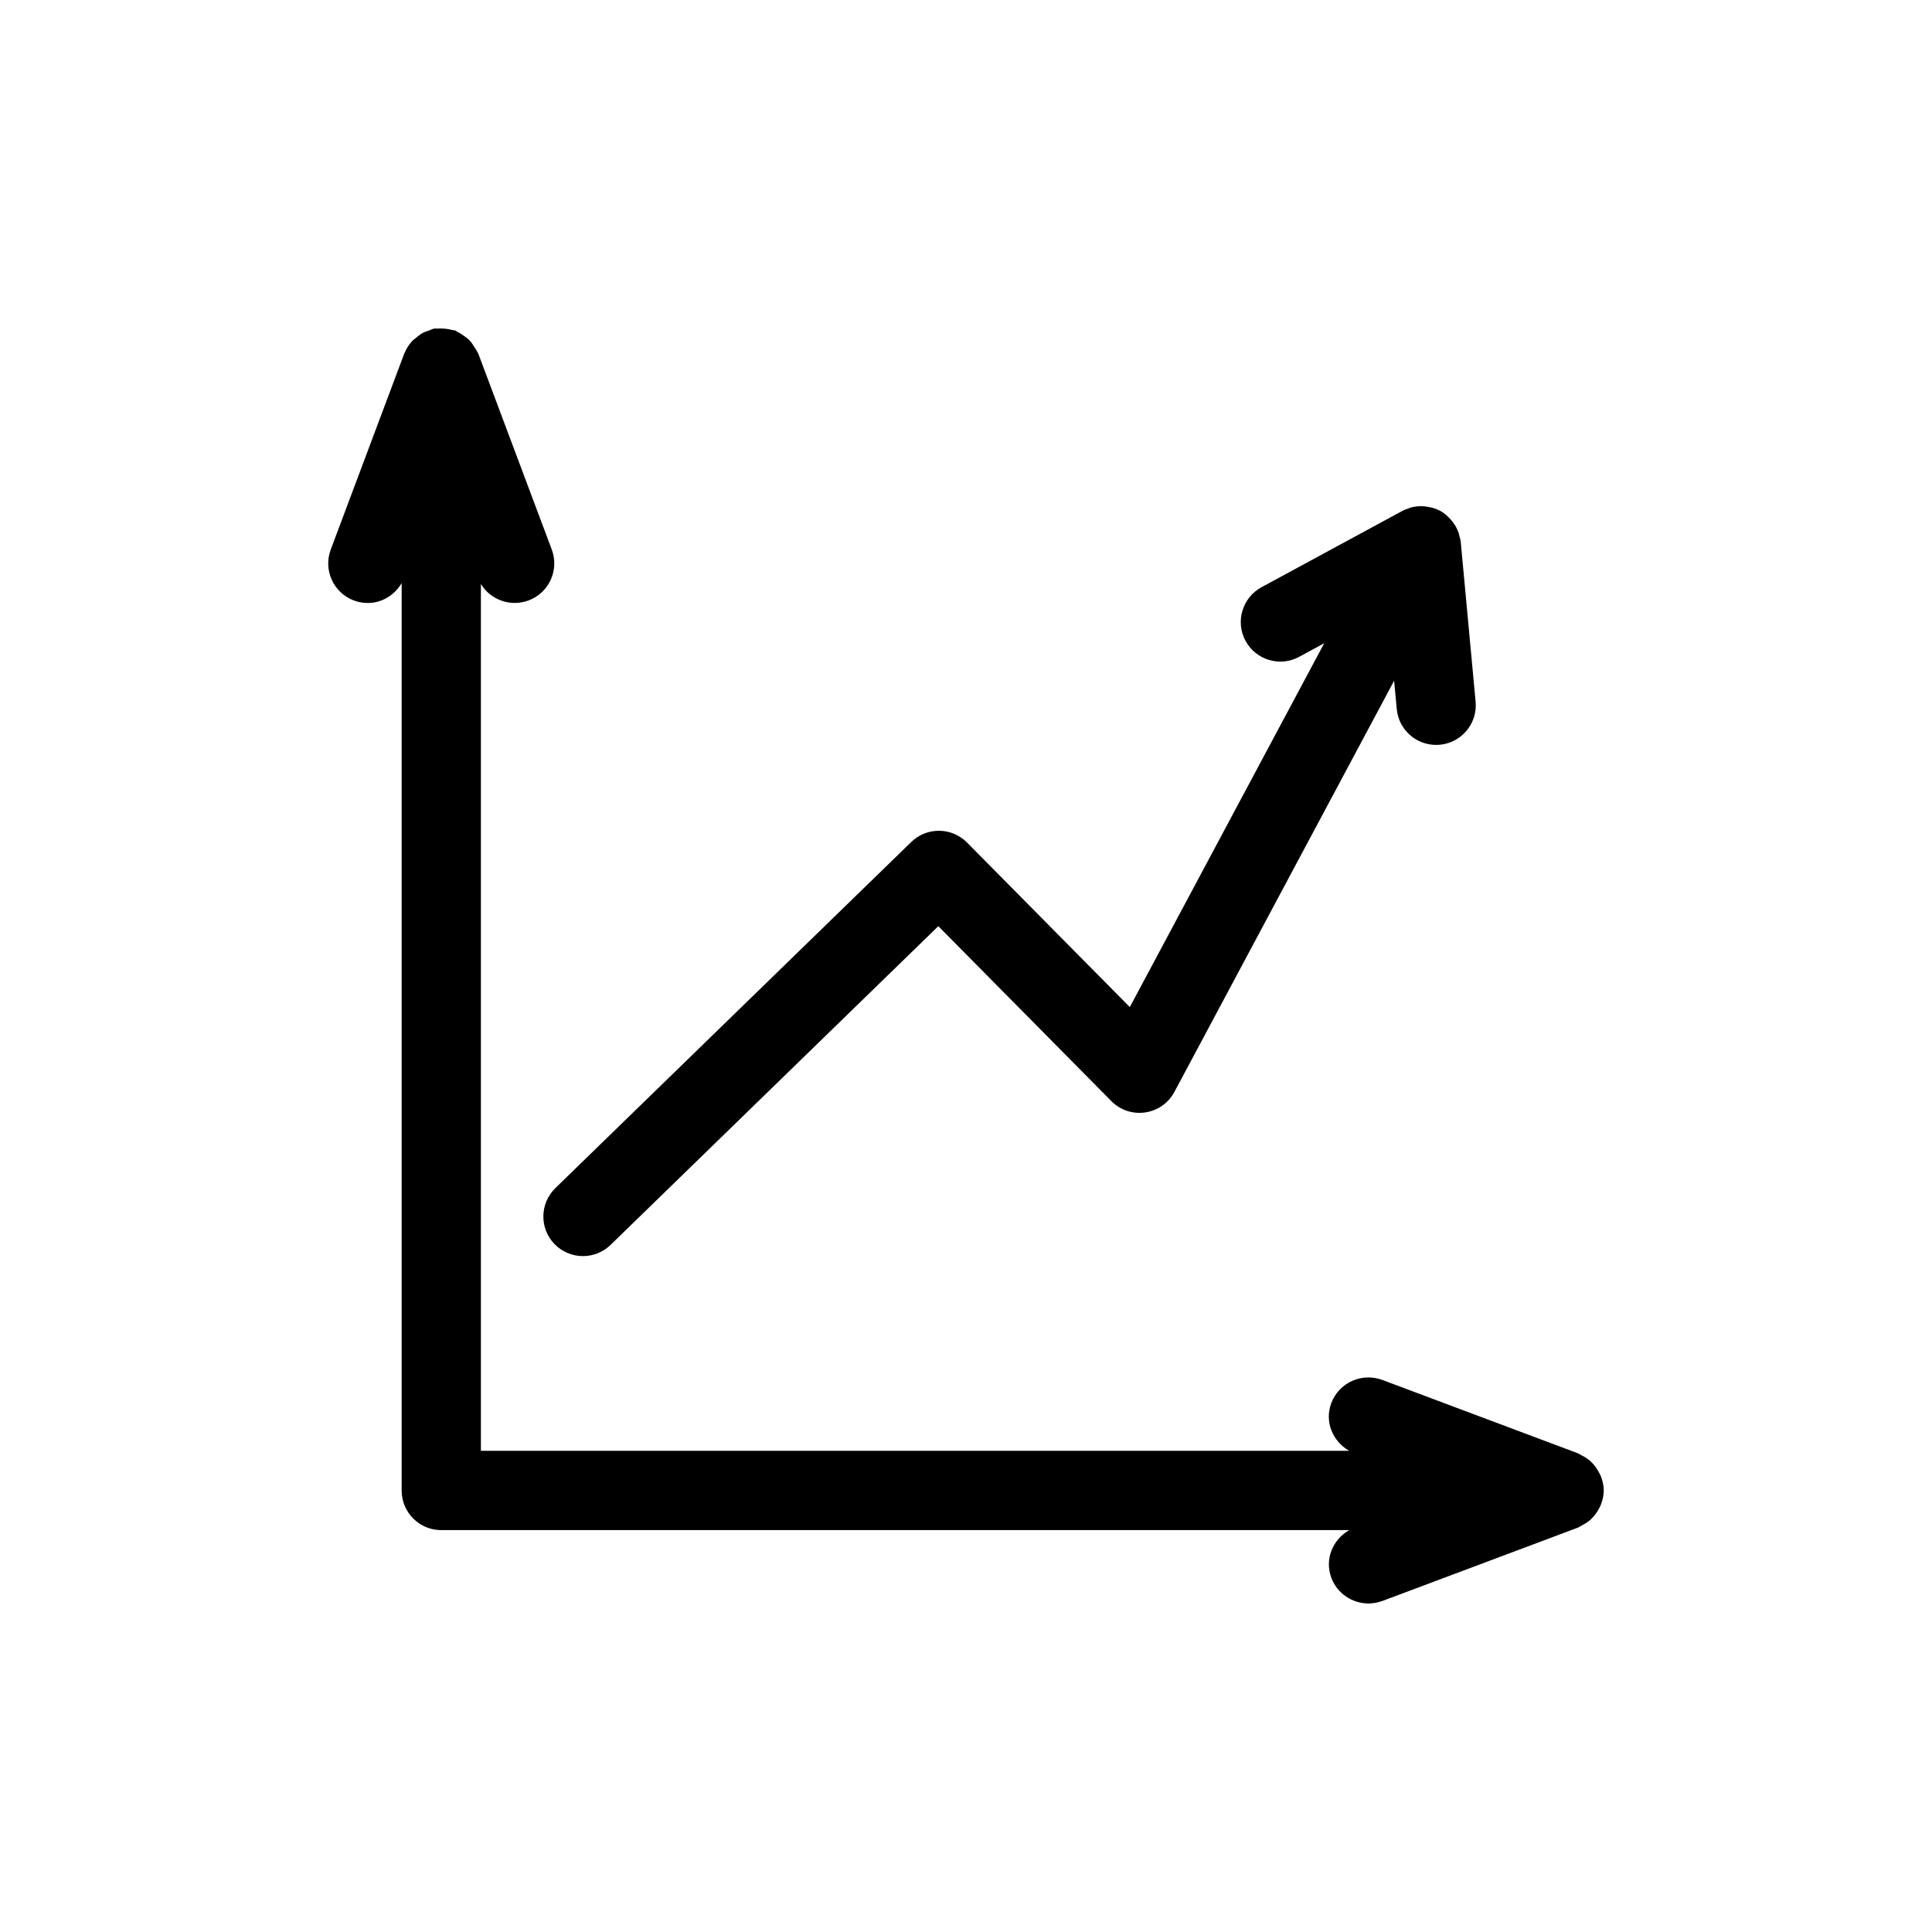
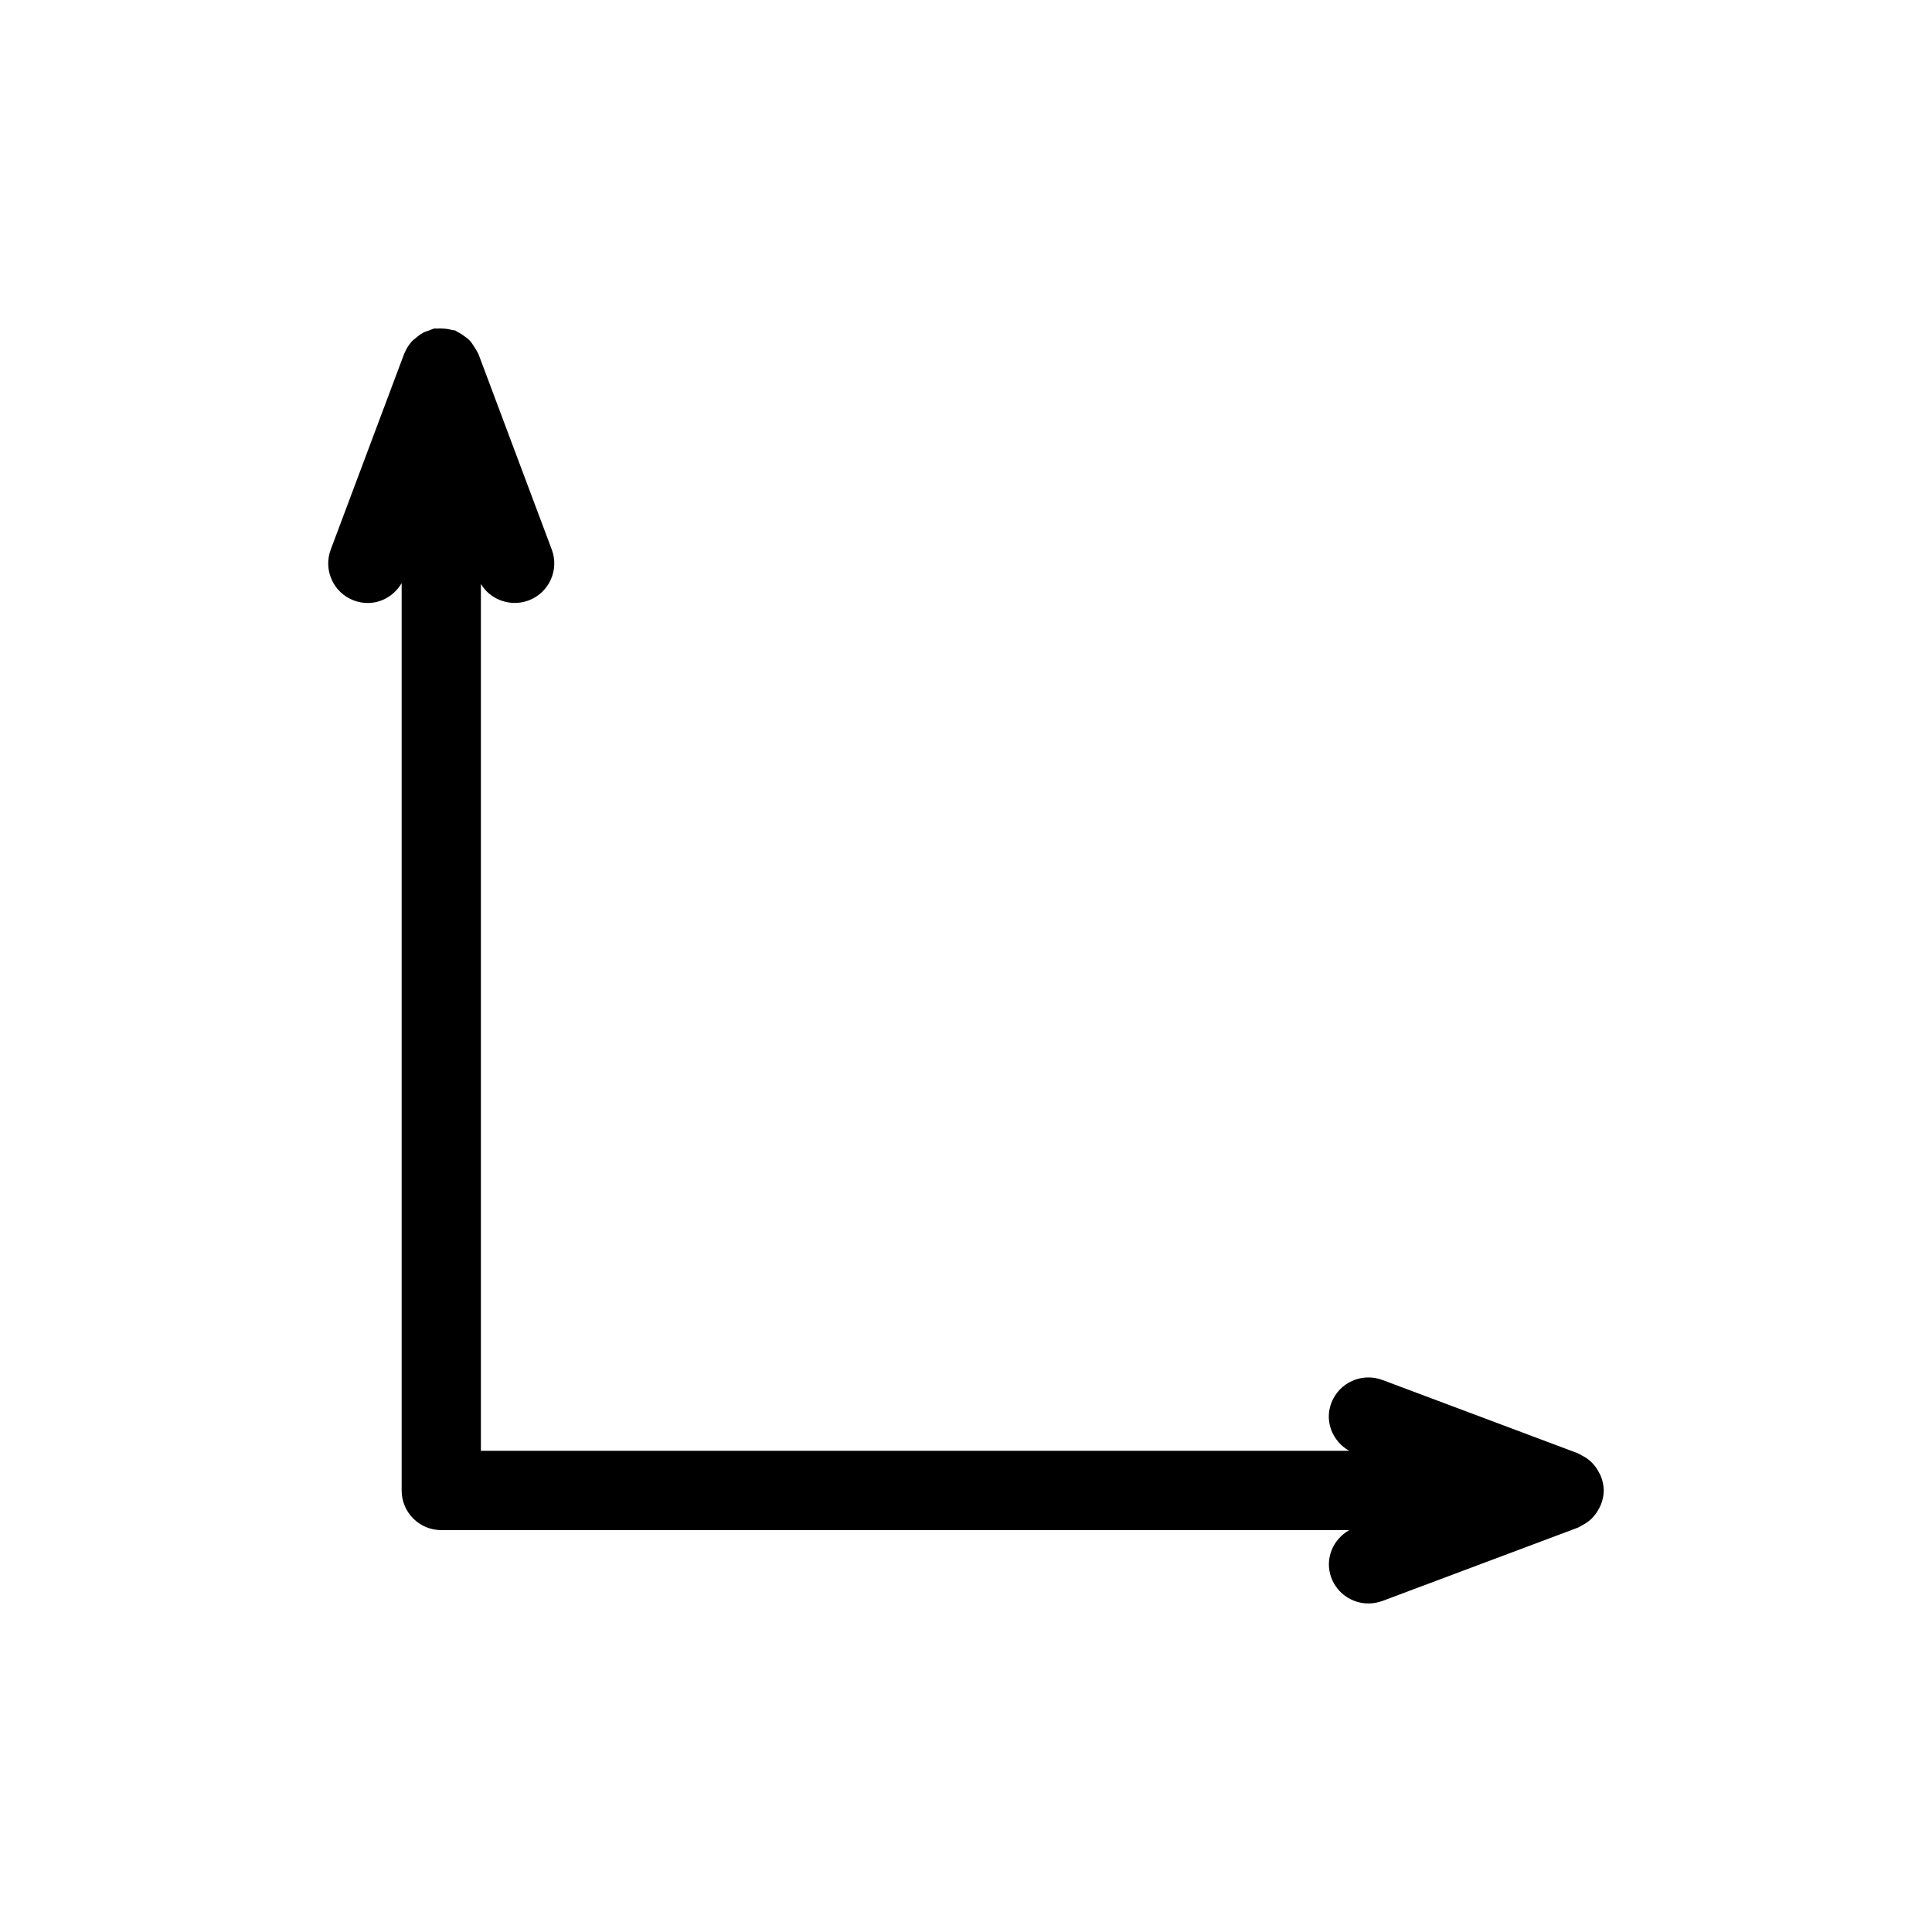
<svg xmlns="http://www.w3.org/2000/svg" fill="#000000" width="800px" height="800px" version="1.1" viewBox="144 144 512 512">
  <g>
    <path d="m568.28 542.68c0.43-1.156 0.734-2.394 0.734-3.695 0-1.289-0.305-2.519-0.734-3.695-0.148-0.367-0.324-0.684-0.516-1.027-0.387-0.777-0.859-1.492-1.426-2.129-0.273-0.293-0.516-0.609-0.82-0.859-0.684-0.641-1.457-1.125-2.309-1.555-0.262-0.148-0.492-0.324-0.789-0.441-0.074-0.031-0.137-0.094-0.219-0.125l-51.883-19.461c-5.438-2.004-11.473 0.715-13.52 6.152-1.836 4.902 0.355 10.129 4.754 12.637h-230.11v-229.71c2.562 4.207 7.84 6.129 12.637 4.356 5.438-2.035 8.176-8.094 6.141-13.508l-19.461-51.891c-0.043-0.125-0.148-0.211-0.199-0.324-0.211-0.484-0.523-0.883-0.789-1.332-0.41-0.66-0.797-1.312-1.332-1.867-0.348-0.367-0.766-0.652-1.164-0.965-0.641-0.492-1.289-0.934-2.027-1.27-0.219-0.105-0.379-0.293-0.629-0.387-0.273-0.105-0.555-0.051-0.828-0.137-0.766-0.219-1.531-0.324-2.363-0.367-0.535-0.031-1.039-0.051-1.543 0-0.262 0.031-0.535-0.051-0.82 0-0.523 0.094-0.957 0.367-1.449 0.535-0.492 0.18-0.977 0.293-1.438 0.547-0.734 0.379-1.363 0.871-1.984 1.418-0.355 0.293-0.734 0.535-1.039 0.883-0.809 0.902-1.469 1.93-1.93 3.066-0.031 0.082-0.105 0.137-0.137 0.219l0.004 0.043v0.012l-19.438 51.828c-2.035 5.426 0.703 11.473 6.141 13.508 1.207 0.453 2.445 0.66 3.684 0.66 3.672 0 7.055-2.016 8.965-5.269v240.47c0 5.805 4.691 10.496 10.496 10.496h240.63c-4.398 2.5-6.582 7.734-4.754 12.637 1.586 4.207 5.582 6.801 9.836 6.801 1.227 0 2.465-0.219 3.695-0.66l51.883-19.461c0.074-0.043 0.137-0.105 0.219-0.125 0.285-0.125 0.523-0.293 0.789-0.453 0.852-0.43 1.617-0.922 2.309-1.543 0.305-0.25 0.547-0.566 0.82-0.871 0.566-0.66 1.039-1.355 1.426-2.121 0.164-0.328 0.352-0.652 0.488-1.023z" />
-     <path d="m400.27 367.28c-4.051-4.094-10.645-4.168-14.777-0.148l-94.316 91.727c-4.156 4.051-4.25 10.695-0.219 14.84 2.059 2.109 4.785 3.18 7.527 3.18 2.633 0 5.281-0.988 7.316-2.961l86.863-84.473 45.855 46.359c2.34 2.383 5.656 3.484 8.965 3 3.297-0.484 6.172-2.488 7.746-5.438l58.23-108.98 0.691 7.504c0.504 5.449 5.07 9.52 10.445 9.52 0.324 0 0.652-0.012 0.977-0.043 5.773-0.547 10.023-5.656 9.477-11.43l-3.938-42.301c-0.062-0.578-0.219-1.102-0.367-1.648-0.062-0.199-0.062-0.387-0.125-0.586-0.367-1.125-0.922-2.152-1.637-3.086-0.168-0.219-0.324-0.398-0.516-0.609-0.82-0.922-1.742-1.762-2.856-2.363-1.133-0.609-2.371-0.914-3.602-1.082-0.242-0.031-0.473-0.074-0.703-0.094-1.176-0.074-2.371 0.031-3.516 0.355-0.188 0.062-0.348 0.156-0.535 0.219-0.535 0.188-1.09 0.348-1.574 0.629l-37.367 20.246c-5.09 2.762-6.992 9.133-4.231 14.223 2.769 5.09 9.121 6.992 14.223 4.219l6.621-3.59-51.516 96.418z" />
  </g>
</svg>